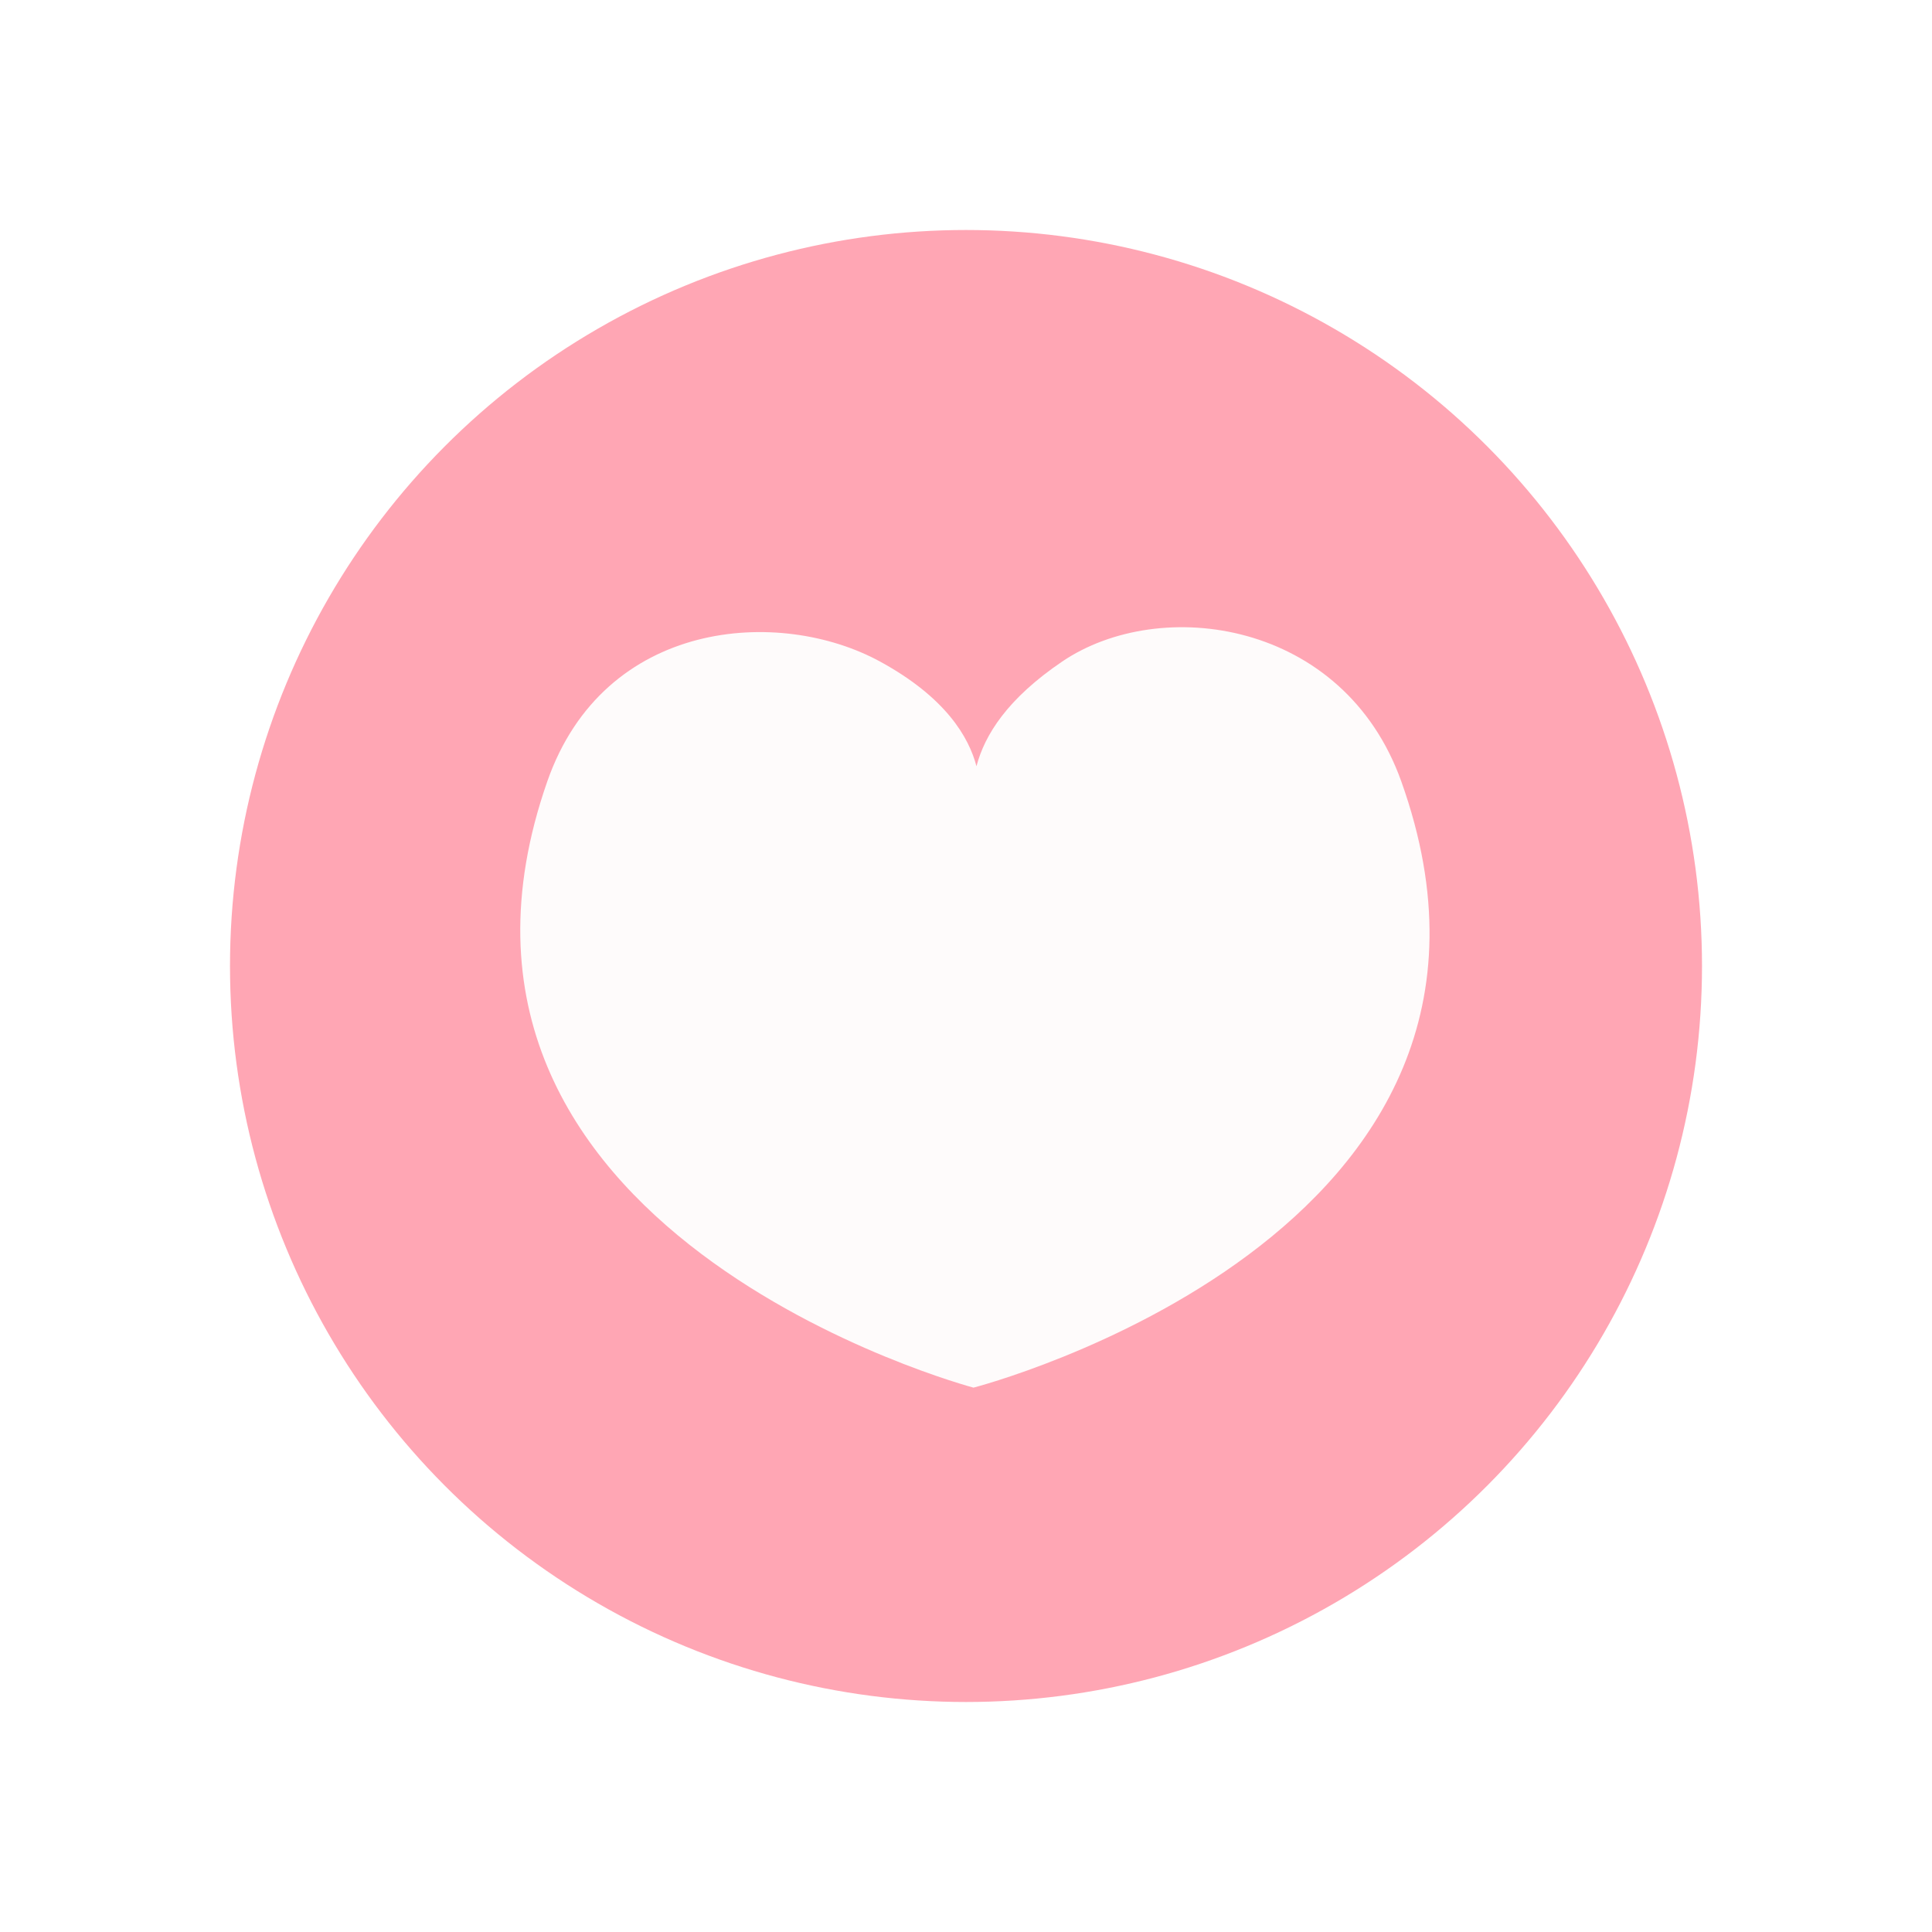
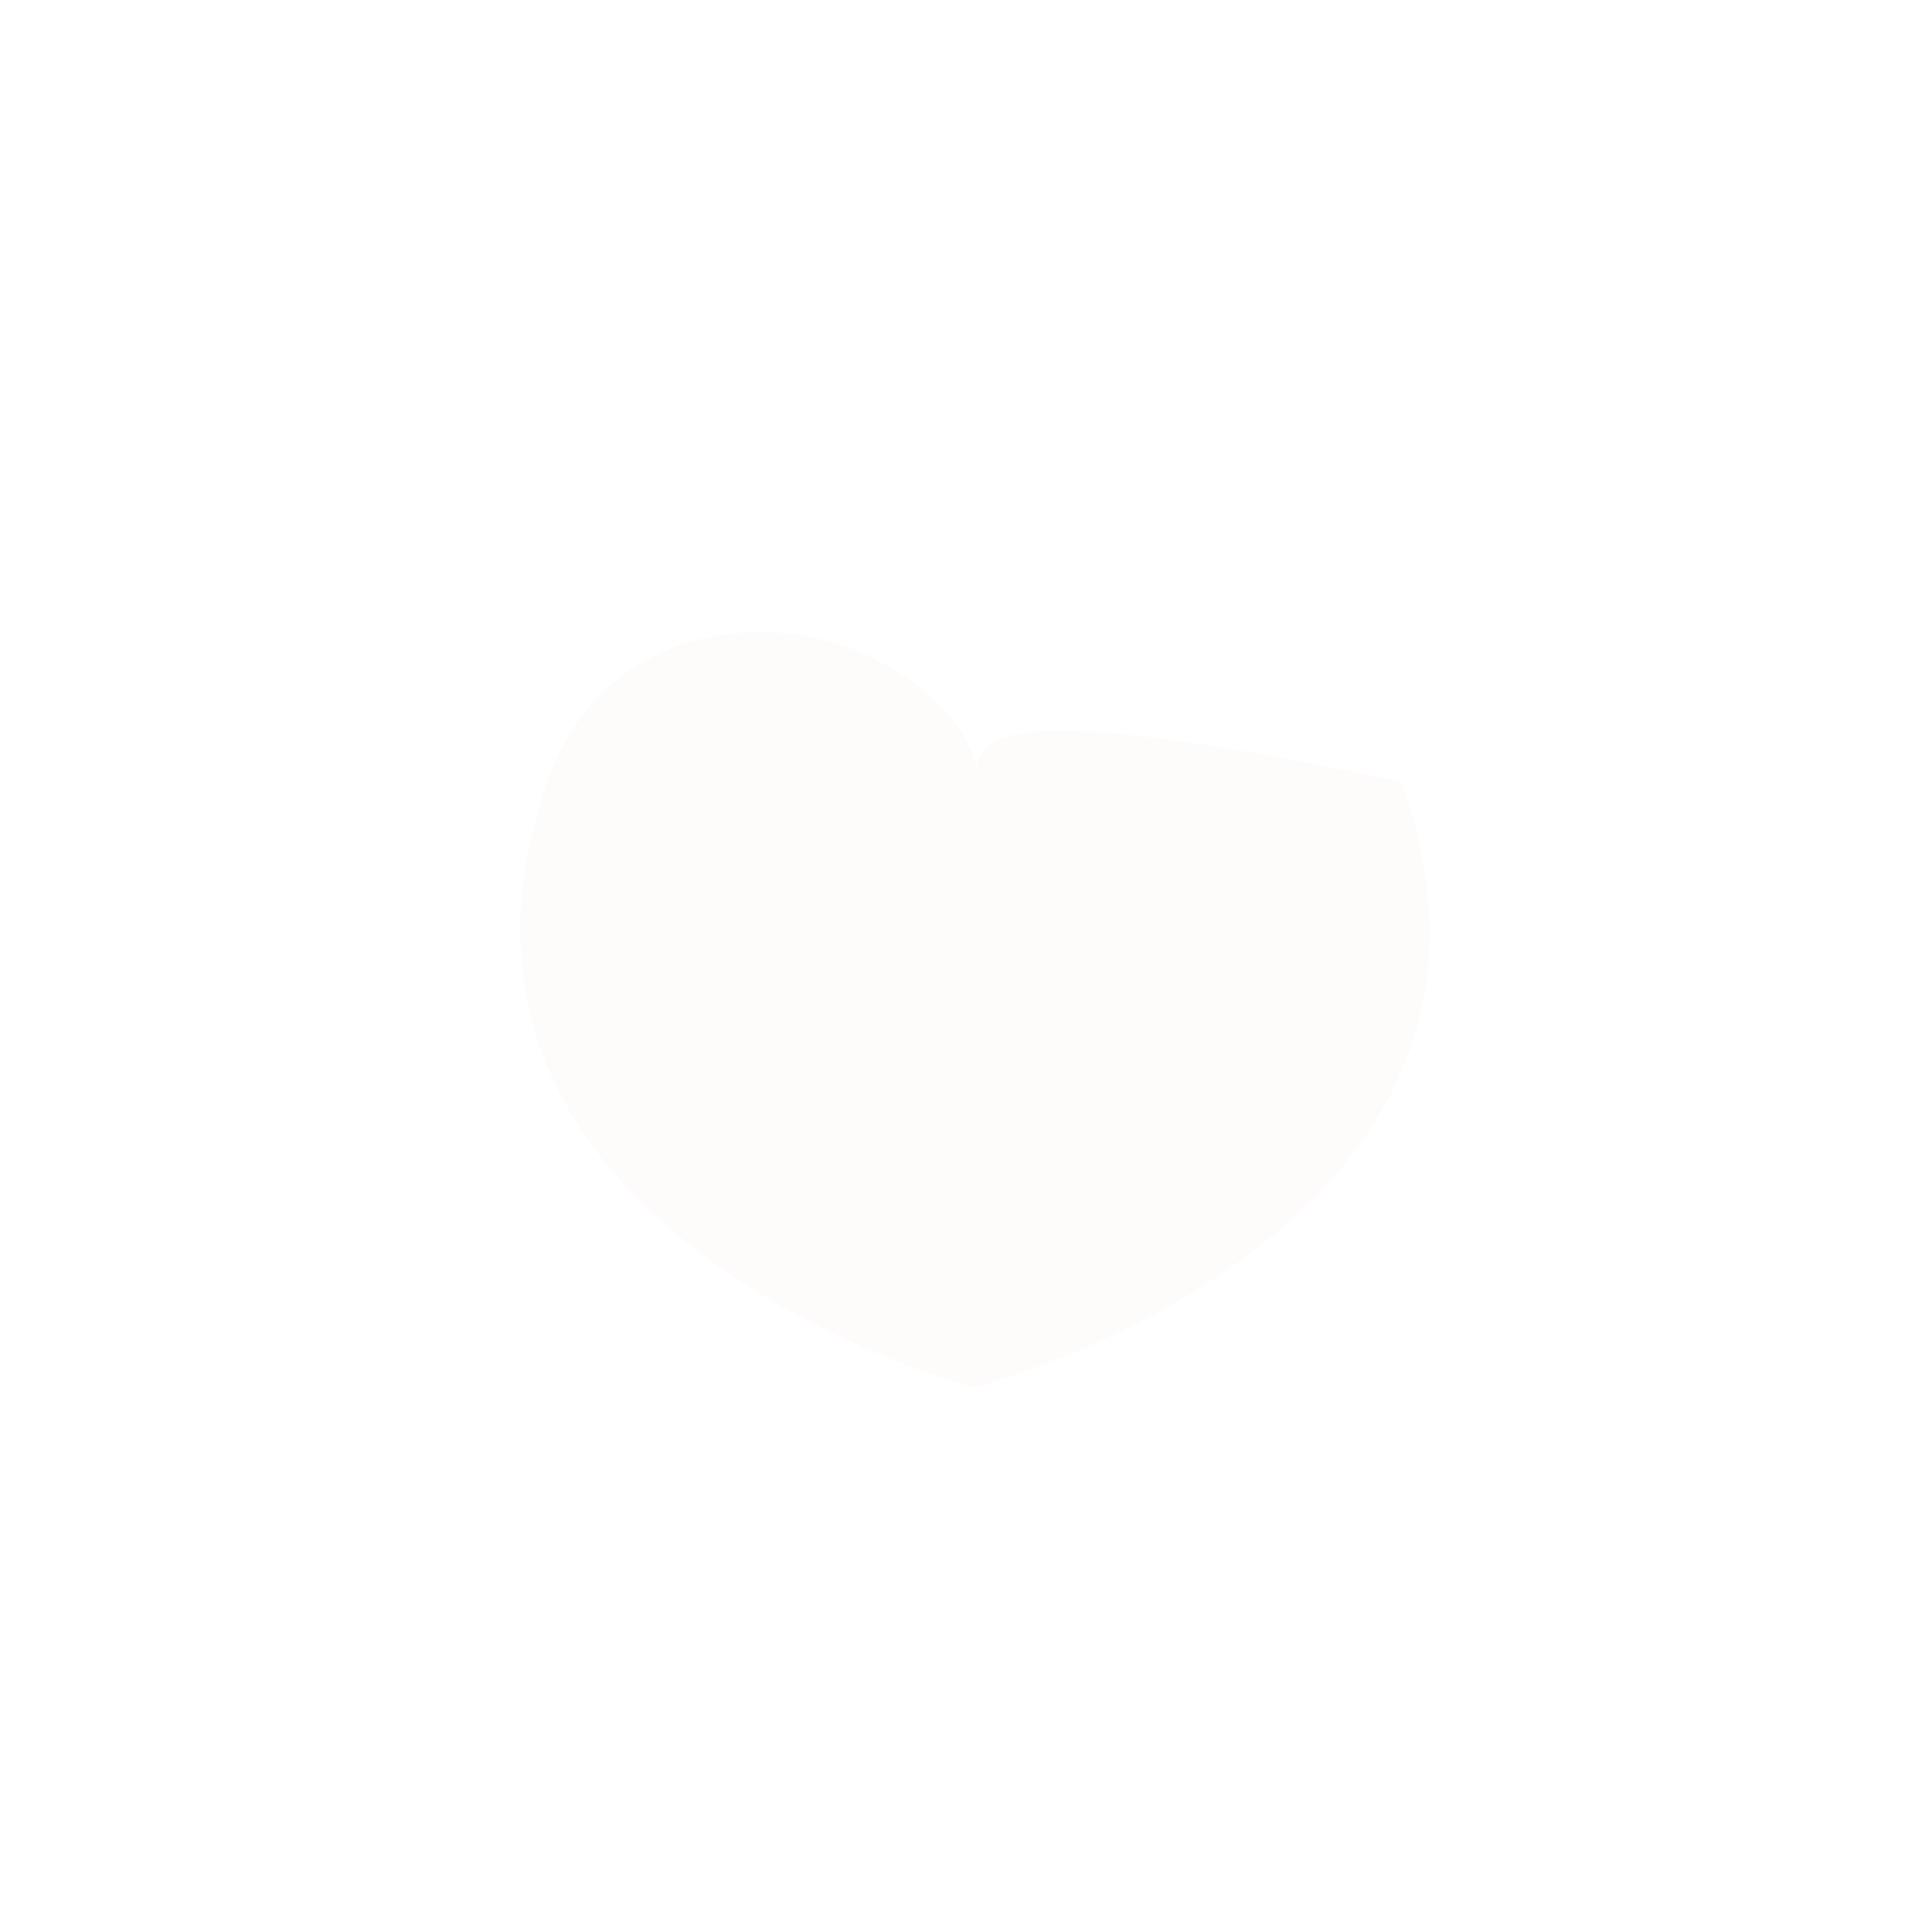
<svg xmlns="http://www.w3.org/2000/svg" width="84" height="84" viewBox="0 0 84 84" fill="none">
  <g filter="url(#filter0_d_317_2043)">
-     <circle cx="38" cy="42" r="32" fill="#FFA6B4" />
-     <path d="M38.458 33.324C38.126 32.054 37.124 30.325 34.267 28.765C29.887 26.372 22.26 26.91 19.794 33.978C12.941 53.607 38.326 60.332 38.326 60.332C38.326 60.332 63.98 53.728 56.927 33.978C54.424 26.967 46.454 25.866 42.179 28.765C39.802 30.378 38.811 31.948 38.453 33.324H38.458Z" fill="#FEFBFB" />
+     <path d="M38.458 33.324C38.126 32.054 37.124 30.325 34.267 28.765C29.887 26.372 22.26 26.91 19.794 33.978C12.941 53.607 38.326 60.332 38.326 60.332C38.326 60.332 63.98 53.728 56.927 33.978C39.802 30.378 38.811 31.948 38.453 33.324H38.458Z" fill="#FEFBFB" />
  </g>
  <defs>
    <filter id="filter0_d_317_2043" x="0" y="0" width="84" height="84" filterUnits="userSpaceOnUse" color-interpolation-filters="sRGB">
      <feFlood flood-opacity="0" result="BackgroundImageFix" />
      <feColorMatrix in="SourceAlpha" type="matrix" values="0 0 0 0 0 0 0 0 0 0 0 0 0 0 0 0 0 0 127 0" result="hardAlpha" />
      <feOffset dx="4" />
      <feGaussianBlur stdDeviation="5" />
      <feComposite in2="hardAlpha" operator="out" />
      <feColorMatrix type="matrix" values="0 0 0 0 0 0 0 0 0 0 0 0 0 0 0 0 0 0 0.1 0" />
      <feBlend mode="normal" in2="BackgroundImageFix" result="effect1_dropShadow_317_2043" />
      <feBlend mode="normal" in="SourceGraphic" in2="effect1_dropShadow_317_2043" result="shape" />
    </filter>
  </defs>
</svg>